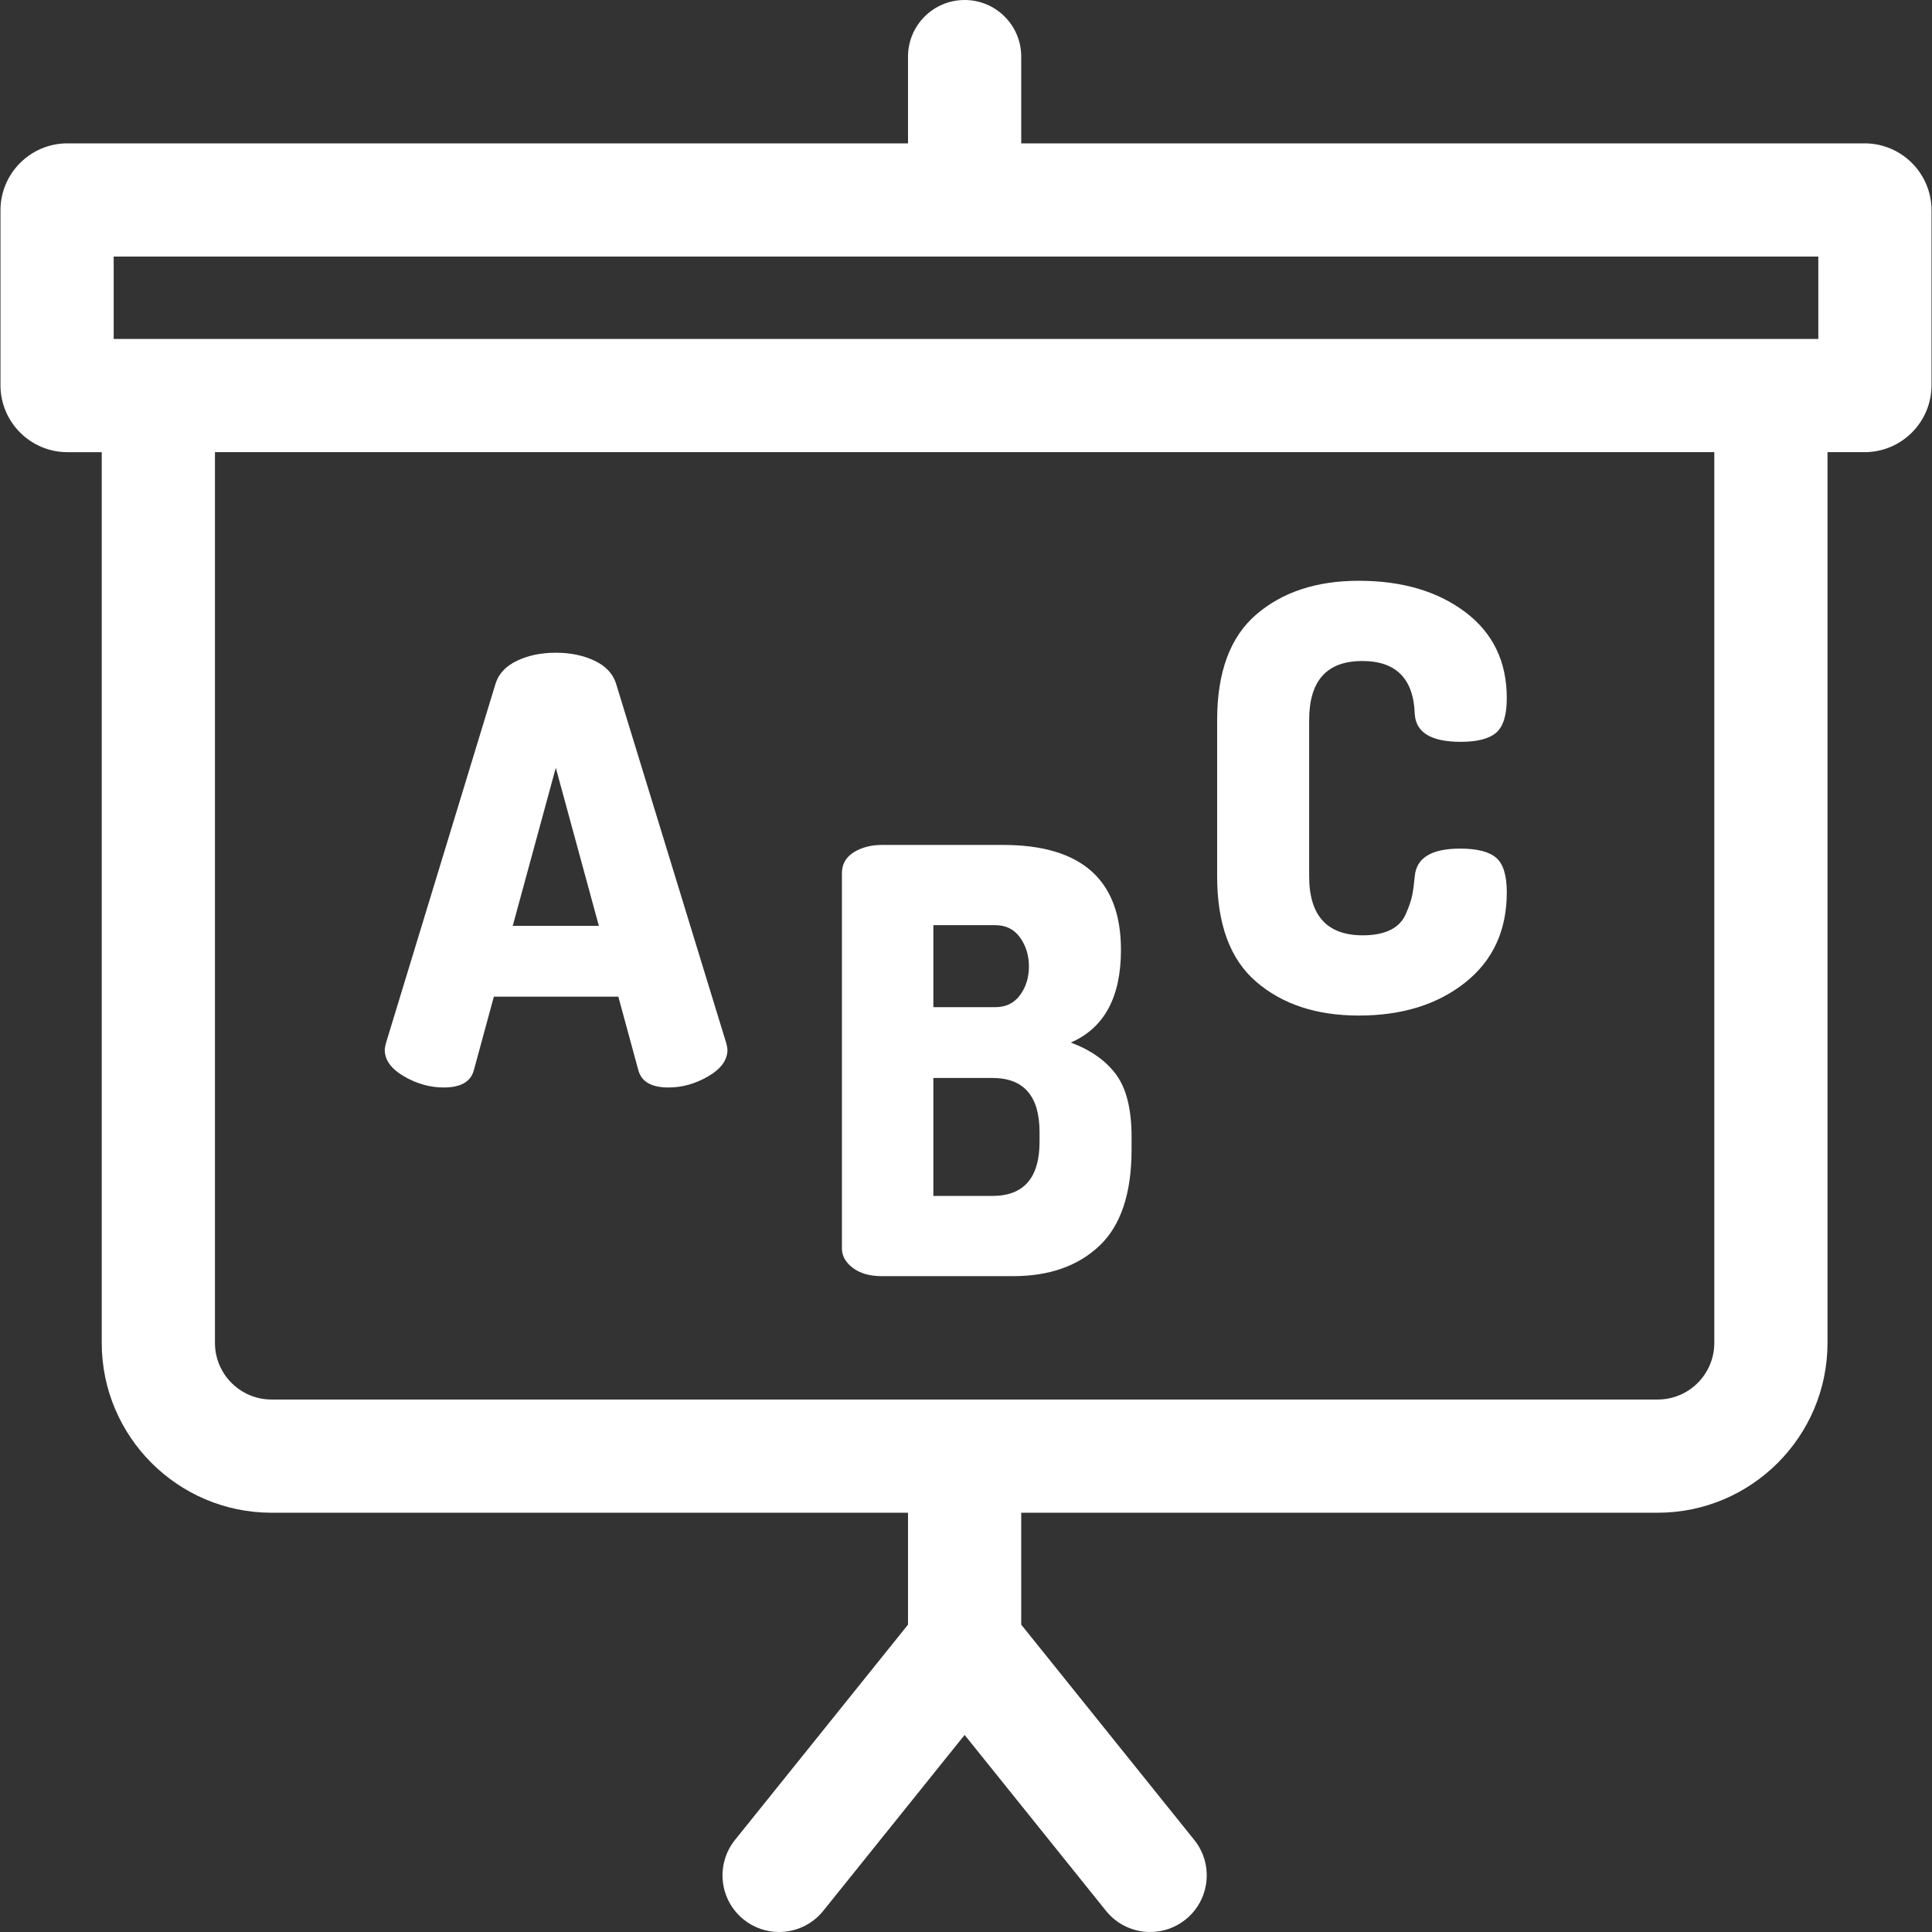
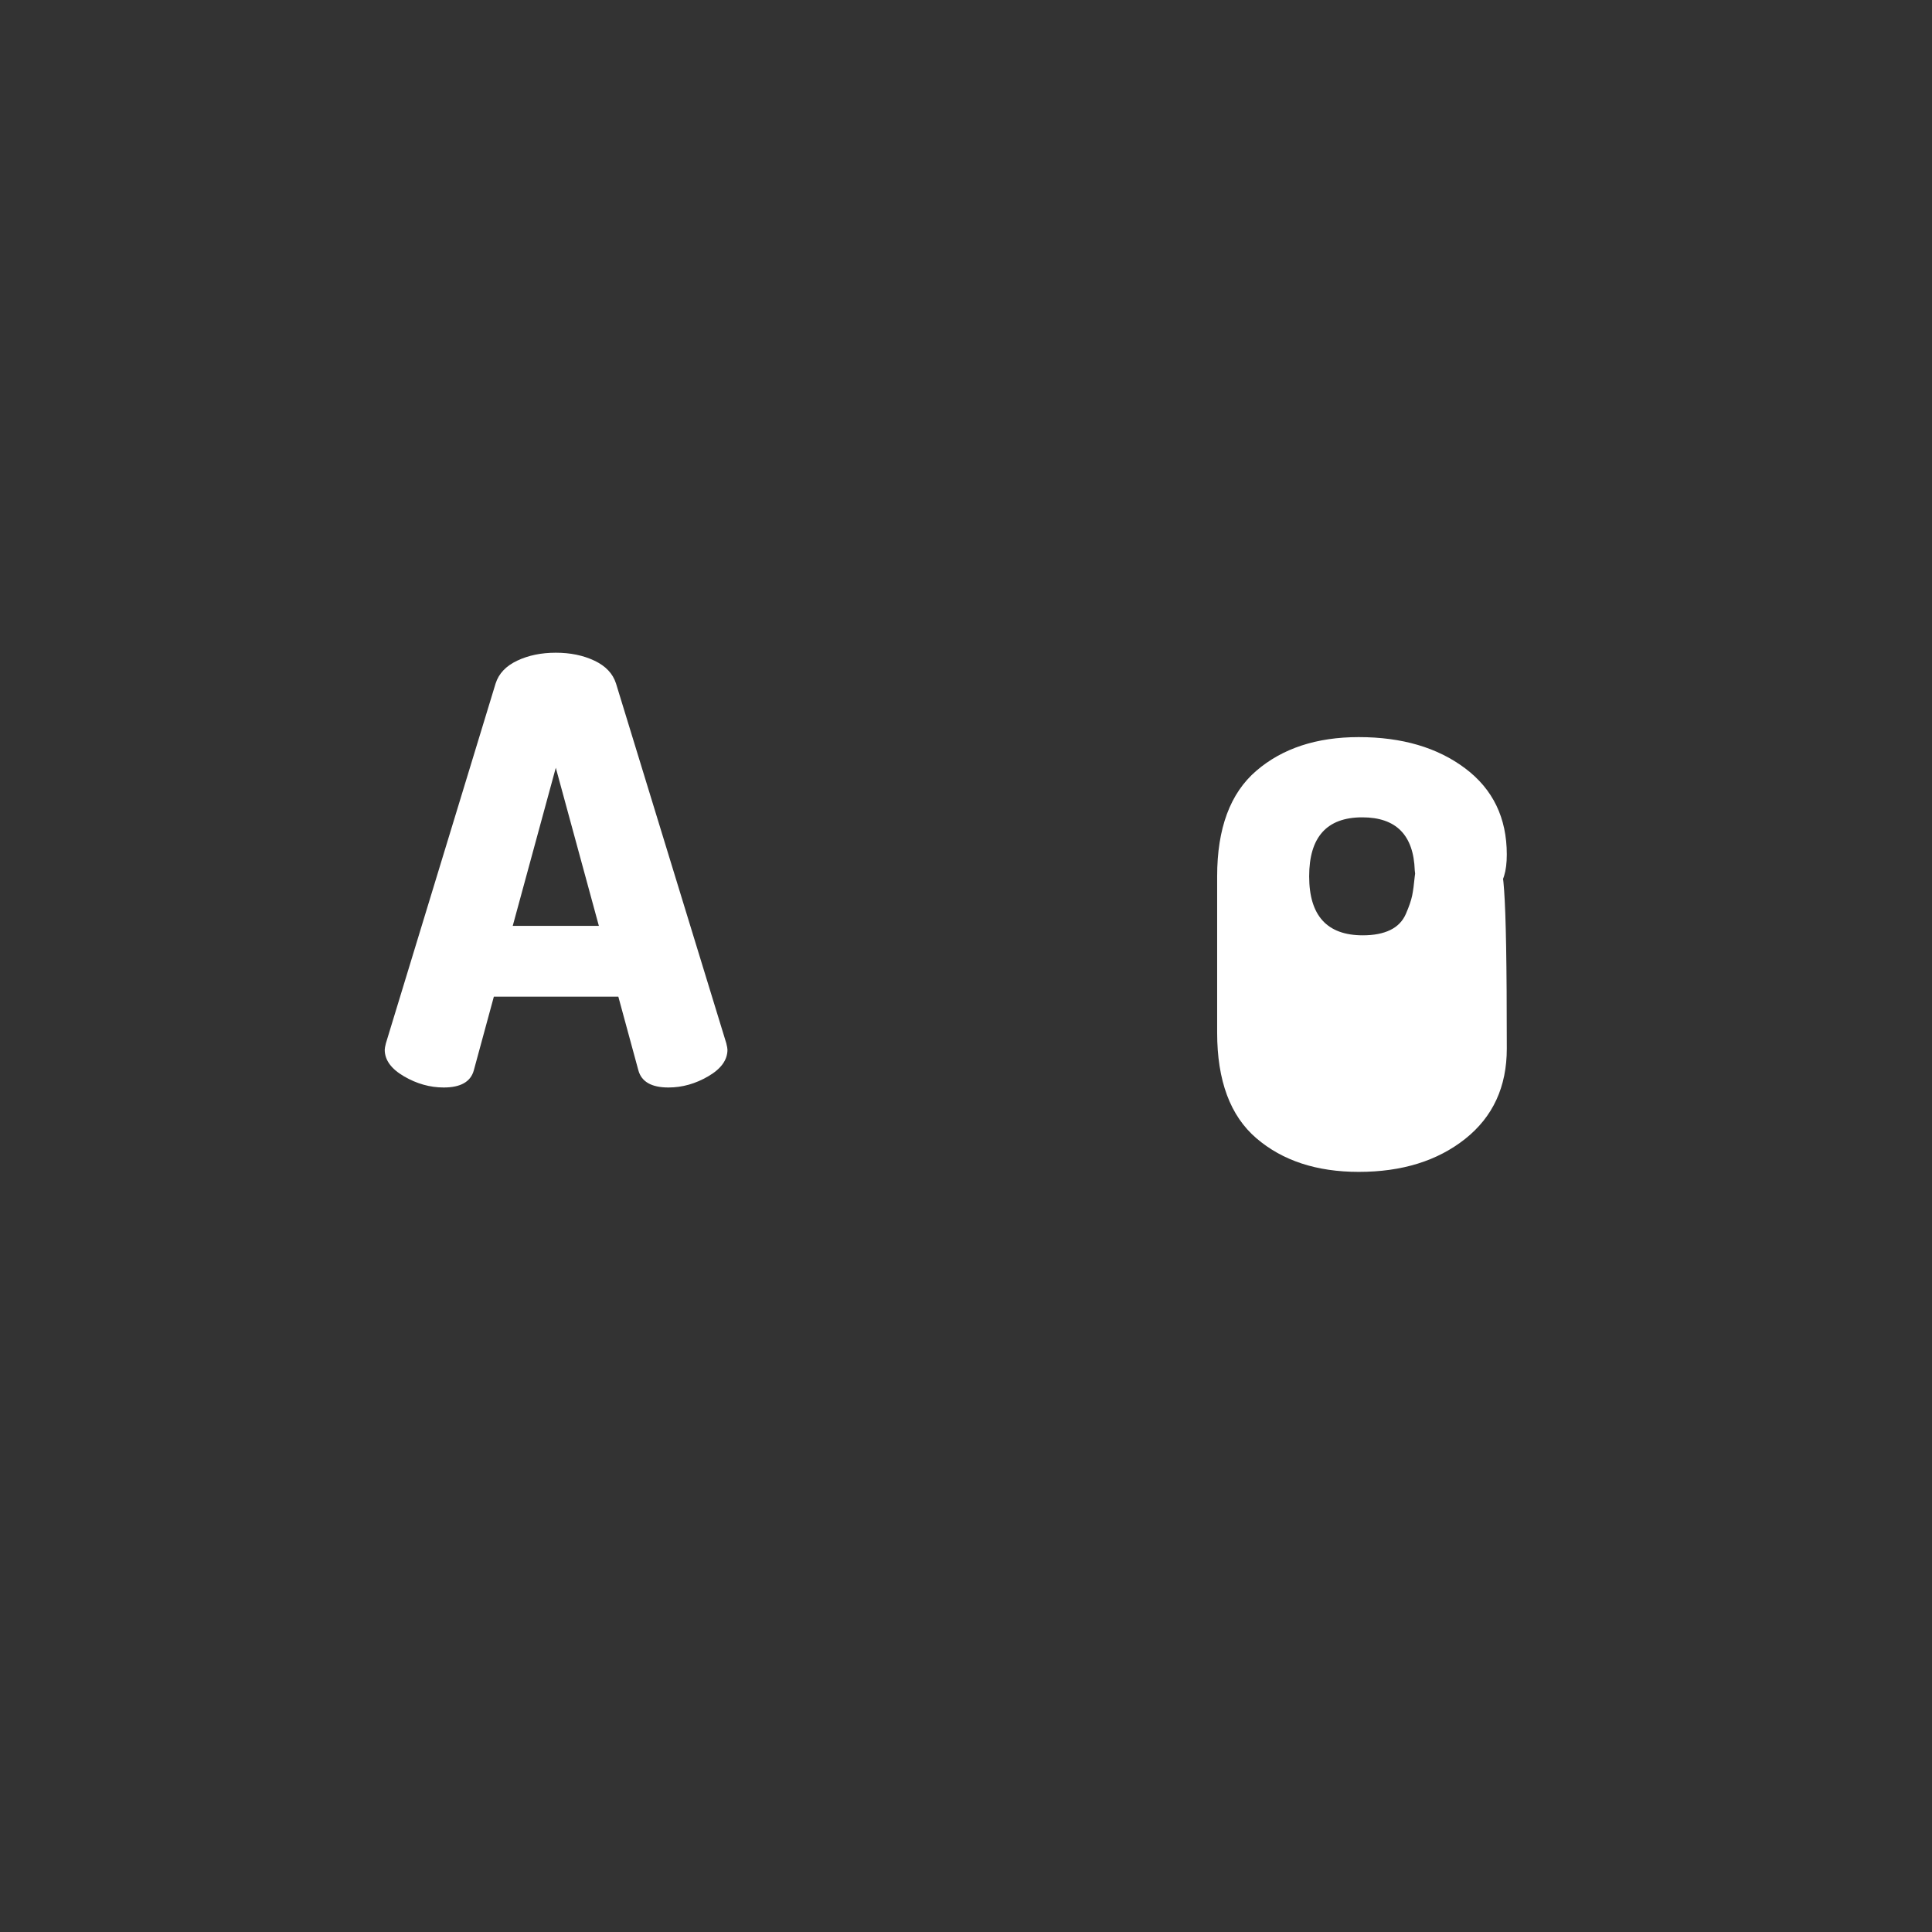
<svg xmlns="http://www.w3.org/2000/svg" width="512" height="512" x="0" y="0" viewBox="0 0 512 512" style="enable-background:new 0 0 512 512" xml:space="preserve">
  <rect x="0" y="0" width="512" height="512" fill="#333333" stroke="none" />
  <g>
    <g>
      <g>
-         <path d="M494.136,37.99h-223.5V15.001C270.636,6.716,263.92,0,255.636,0s-15.001,6.716-15.001,15.001V37.99H17.864 c-9.78,0-17.738,7.957-17.738,17.738v46.362c0,9.781,7.957,17.739,17.738,17.739h9.098v236.065 c0,24.811,20.186,44.997,44.997,44.997h168.675v29.656l-45.852,57.055c-5.189,6.458-4.161,15.9,2.296,21.09 c2.771,2.226,6.09,3.308,9.387,3.308c4.389,0,8.739-1.917,11.703-5.604l37.467-46.621l37.468,46.621 c2.964,3.688,7.313,5.604,11.702,5.604c3.297,0,6.617-1.082,9.387-3.308c6.457-5.19,7.485-14.632,2.296-21.09l-45.853-57.055 V400.89h168.675c24.812,0,44.997-20.186,44.997-44.997V119.828h9.827c9.78,0,17.738-7.957,17.738-17.739V55.727 C511.875,45.947,503.917,37.99,494.136,37.99z M454.307,355.893c0,8.268-6.727,14.996-14.996,14.996H71.96 c-8.269,0-14.996-6.727-14.996-14.996V119.828h397.343V355.893z M481.873,89.827H30.128V67.991h451.745V89.827z" fill="#ffffff" data-original="#000000" style="" />
-       </g>
+         </g>
    </g>
    <g>
      <g>
        <path d="M192.474,276.47l-29.233-95.364c-0.836-2.604-2.736-4.612-5.706-6.019c-2.971-1.407-6.386-2.11-10.24-2.11 c-3.856,0-7.269,0.703-10.239,2.11c-2.97,1.407-4.873,3.415-5.706,6.019L102.27,276.47c-0.21,0.835-0.313,1.407-0.313,1.72 c-0.001,2.712,1.692,5.056,5.08,7.035c3.386,1.981,6.902,2.97,10.552,2.97c4.48,0,7.138-1.51,7.973-4.534l5.315-19.542h32.986 l5.315,19.542c0.833,3.024,3.49,4.534,7.973,4.534c3.646,0,7.164-0.989,10.552-2.97c3.386-1.979,5.081-4.323,5.081-7.035 C192.787,277.877,192.682,277.306,192.474,276.47z M135.881,245.361l11.411-41.898l11.412,41.898H135.881z" fill="#ffffff" data-original="#000000" style="" />
      </g>
    </g>
    <g>
      <g>
-         <path d="M295.814,284.809c-2.711-3.698-6.722-6.539-12.038-8.52c8.857-3.854,13.289-12.037,13.289-24.544 c0-18.55-10.423-27.828-31.267-27.828H233.75c-2.919,0-5.421,0.652-7.504,1.954c-2.086,1.305-3.127,3.154-3.127,5.55v99.429 c0,1.981,0.963,3.7,2.893,5.159c1.927,1.46,4.507,2.188,7.738,2.188h34.706c9.588,0,17.222-2.682,22.903-8.051 c5.679-5.367,8.52-13.887,8.52-25.561v-3.283C299.878,294.009,298.523,288.509,295.814,284.809z M247.35,245.179L247.35,245.179 h16.415c2.813,0,5.003,1.094,6.565,3.283c1.563,2.188,2.346,4.743,2.346,7.66c0,2.919-0.782,5.447-2.346,7.582 c-1.563,2.137-3.752,3.205-6.565,3.205H247.35V245.179z M275.49,302.553c0,9.589-4.17,14.383-12.507,14.383H247.35v-31.266h15.634 c8.336,0,12.507,4.795,12.507,14.383V302.553z" fill="#ffffff" data-original="#000000" style="" />
-       </g>
+         </g>
    </g>
    <g>
      <g>
-         <path d="M396.501,227.313c-1.876-1.614-5.056-2.423-9.536-2.423c-7.608,0-11.621,2.45-12.037,7.347 c-0.21,2.189-0.444,3.908-0.703,5.159c-0.262,1.25-0.809,2.84-1.642,4.768c-0.835,1.93-2.215,3.361-4.143,4.299 c-1.93,0.938-4.353,1.407-7.27,1.407c-9.484,0-14.227-5.21-14.227-15.634v-41.429c0-10.42,4.689-15.634,14.07-15.634 c8.962,0,13.602,4.69,13.914,14.071c0.313,4.899,4.378,7.347,12.195,7.347c4.377,0,7.503-0.806,9.379-2.423 c1.876-1.615,2.814-4.663,2.814-9.146c0-9.692-3.674-17.299-11.021-22.825c-7.348-5.523-16.755-8.286-28.218-8.286 c-11.153,0-20.194,2.971-27.124,8.911c-6.933,5.94-10.396,15.27-10.396,27.983v41.429c0.003,12.72,3.466,22.046,10.398,27.986 c6.93,5.94,15.971,8.911,27.124,8.911c11.464,0,20.87-2.917,28.218-8.754c7.348-5.835,11.021-13.809,11.021-23.919 C399.315,231.979,398.377,228.931,396.501,227.313z" fill="#ffffff" data-original="#000000" style="" />
+         <path d="M396.501,227.313c-1.876-1.614-5.056-2.423-9.536-2.423c-7.608,0-11.621,2.45-12.037,7.347 c-0.21,2.189-0.444,3.908-0.703,5.159c-0.262,1.25-0.809,2.84-1.642,4.768c-0.835,1.93-2.215,3.361-4.143,4.299 c-1.93,0.938-4.353,1.407-7.27,1.407c-9.484,0-14.227-5.21-14.227-15.634c0-10.42,4.689-15.634,14.07-15.634 c8.962,0,13.602,4.69,13.914,14.071c0.313,4.899,4.378,7.347,12.195,7.347c4.377,0,7.503-0.806,9.379-2.423 c1.876-1.615,2.814-4.663,2.814-9.146c0-9.692-3.674-17.299-11.021-22.825c-7.348-5.523-16.755-8.286-28.218-8.286 c-11.153,0-20.194,2.971-27.124,8.911c-6.933,5.94-10.396,15.27-10.396,27.983v41.429c0.003,12.72,3.466,22.046,10.398,27.986 c6.93,5.94,15.971,8.911,27.124,8.911c11.464,0,20.87-2.917,28.218-8.754c7.348-5.835,11.021-13.809,11.021-23.919 C399.315,231.979,398.377,228.931,396.501,227.313z" fill="#ffffff" data-original="#000000" style="" />
      </g>
    </g>
    <g> </g>
    <g> </g>
    <g> </g>
    <g> </g>
    <g> </g>
    <g> </g>
    <g> </g>
    <g> </g>
    <g> </g>
    <g> </g>
    <g> </g>
    <g> </g>
    <g> </g>
    <g> </g>
    <g> </g>
  </g>
</svg>